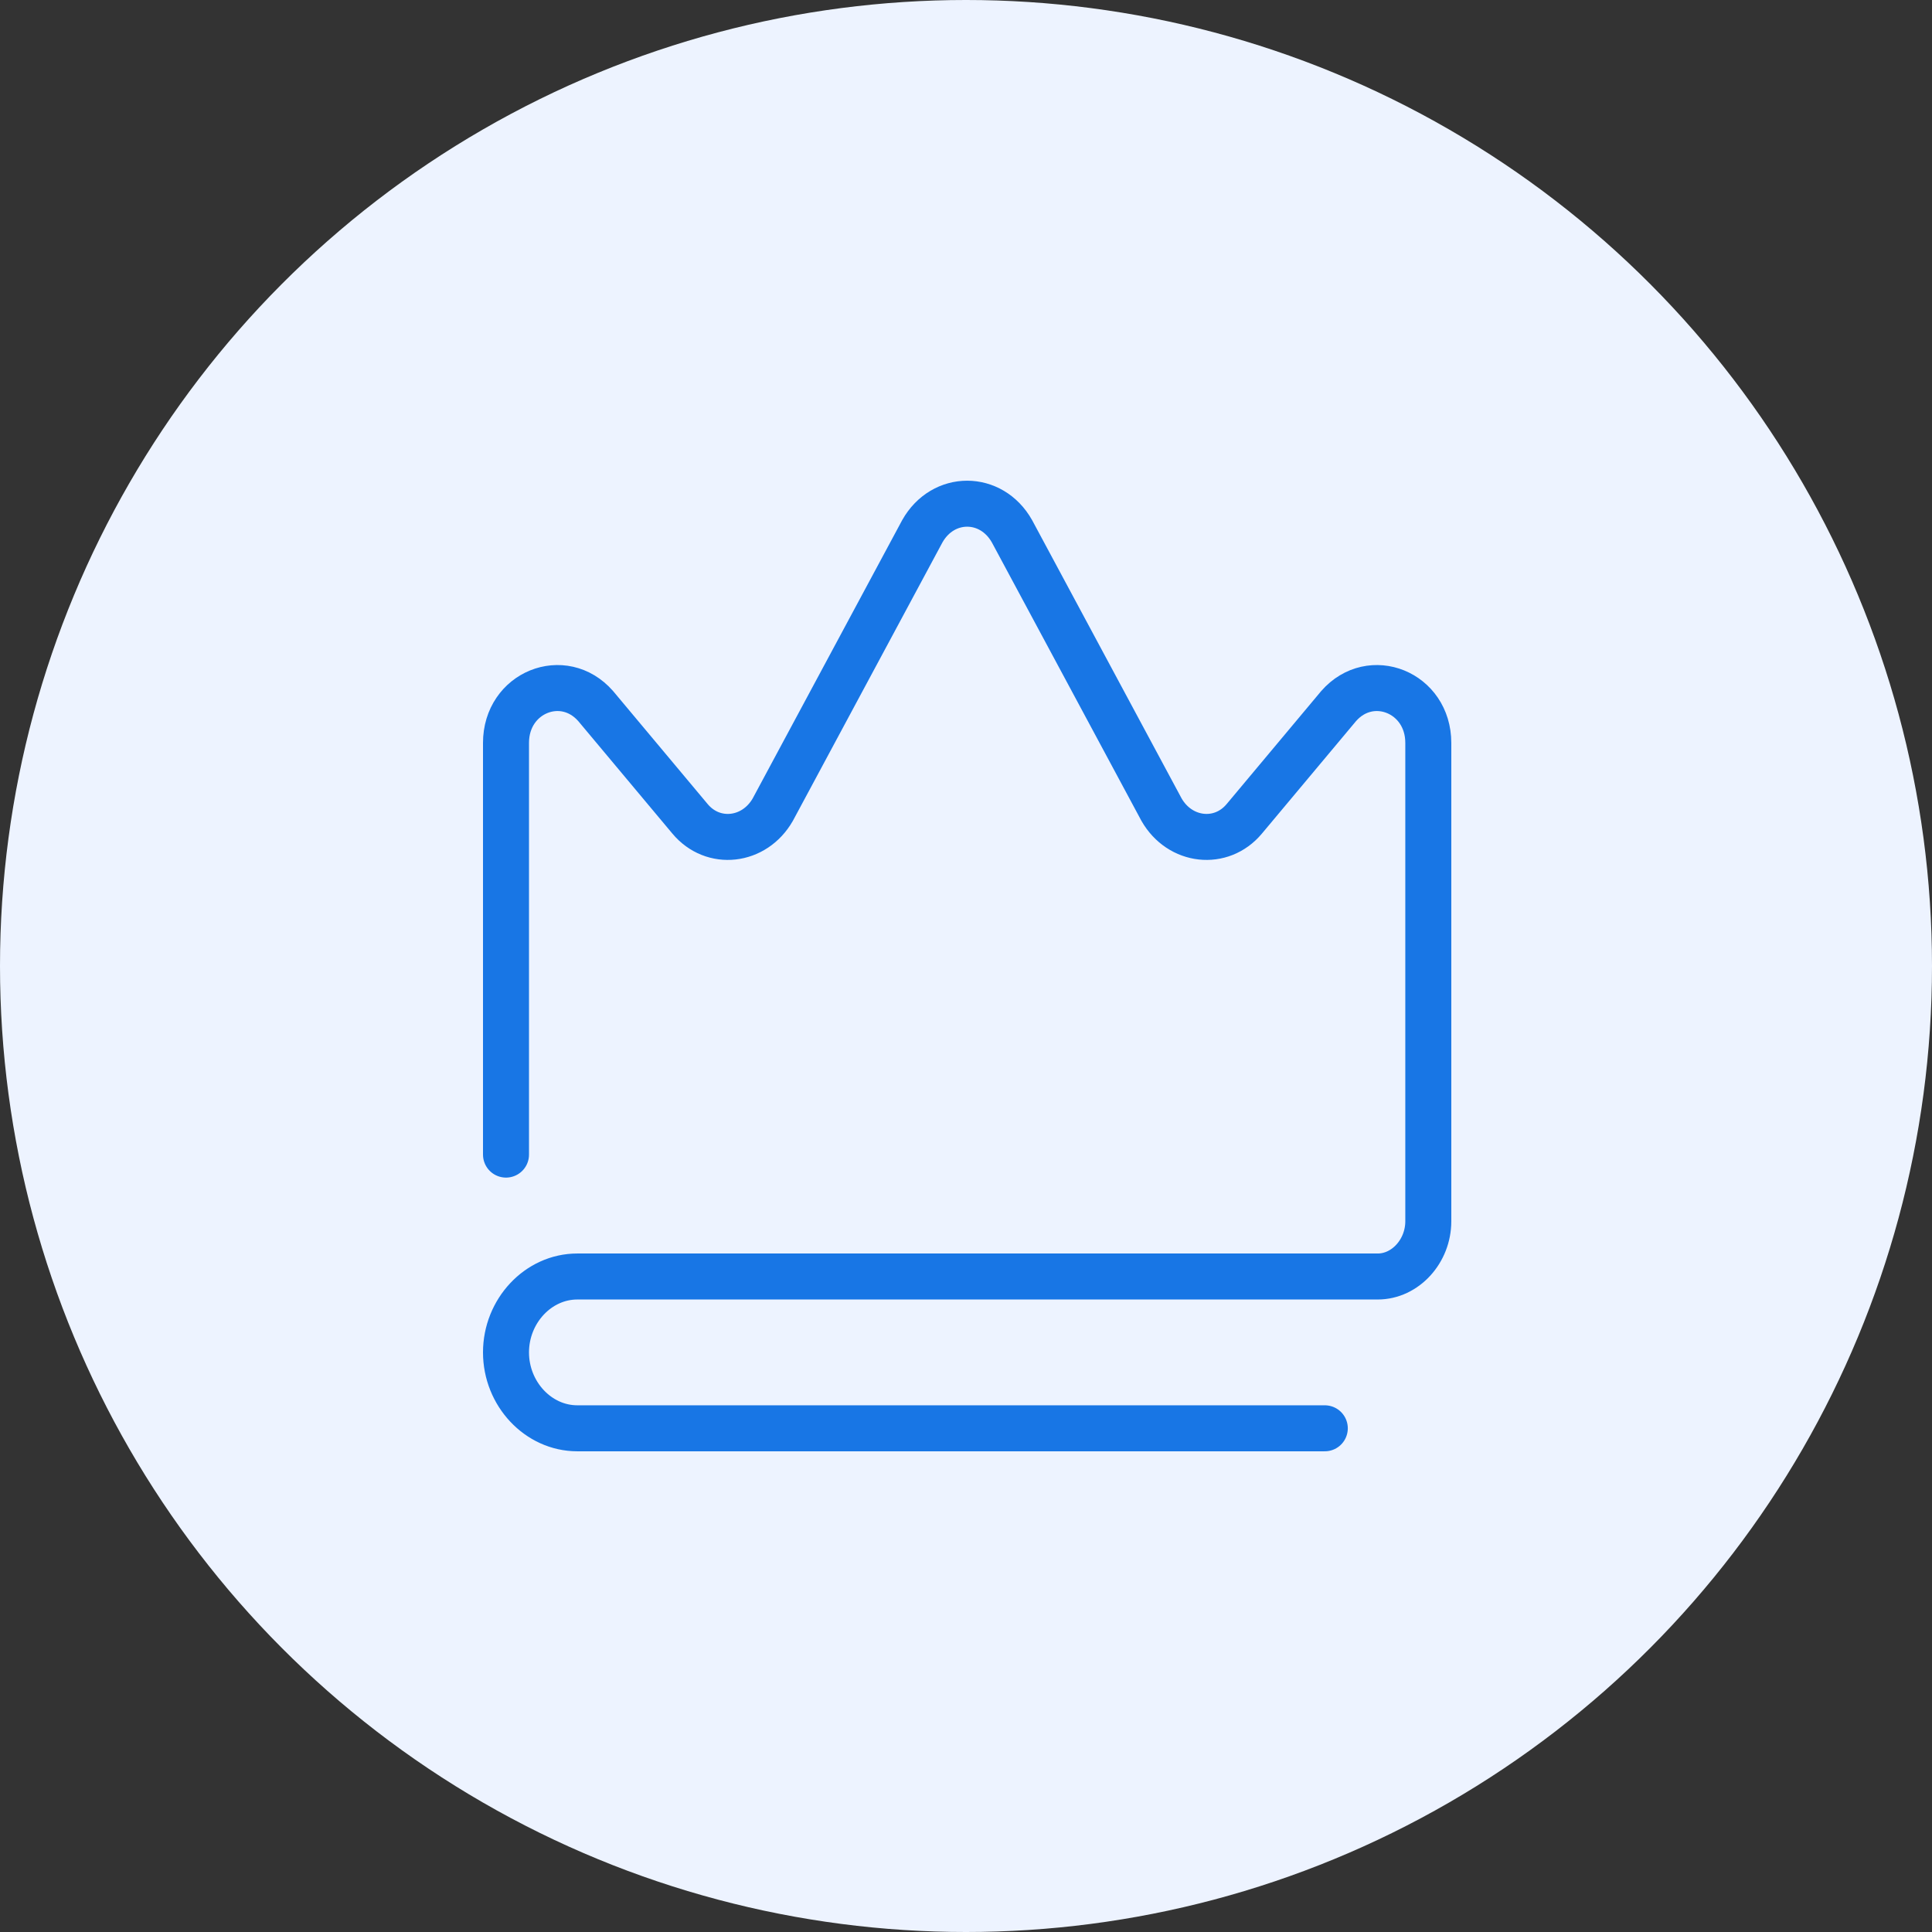
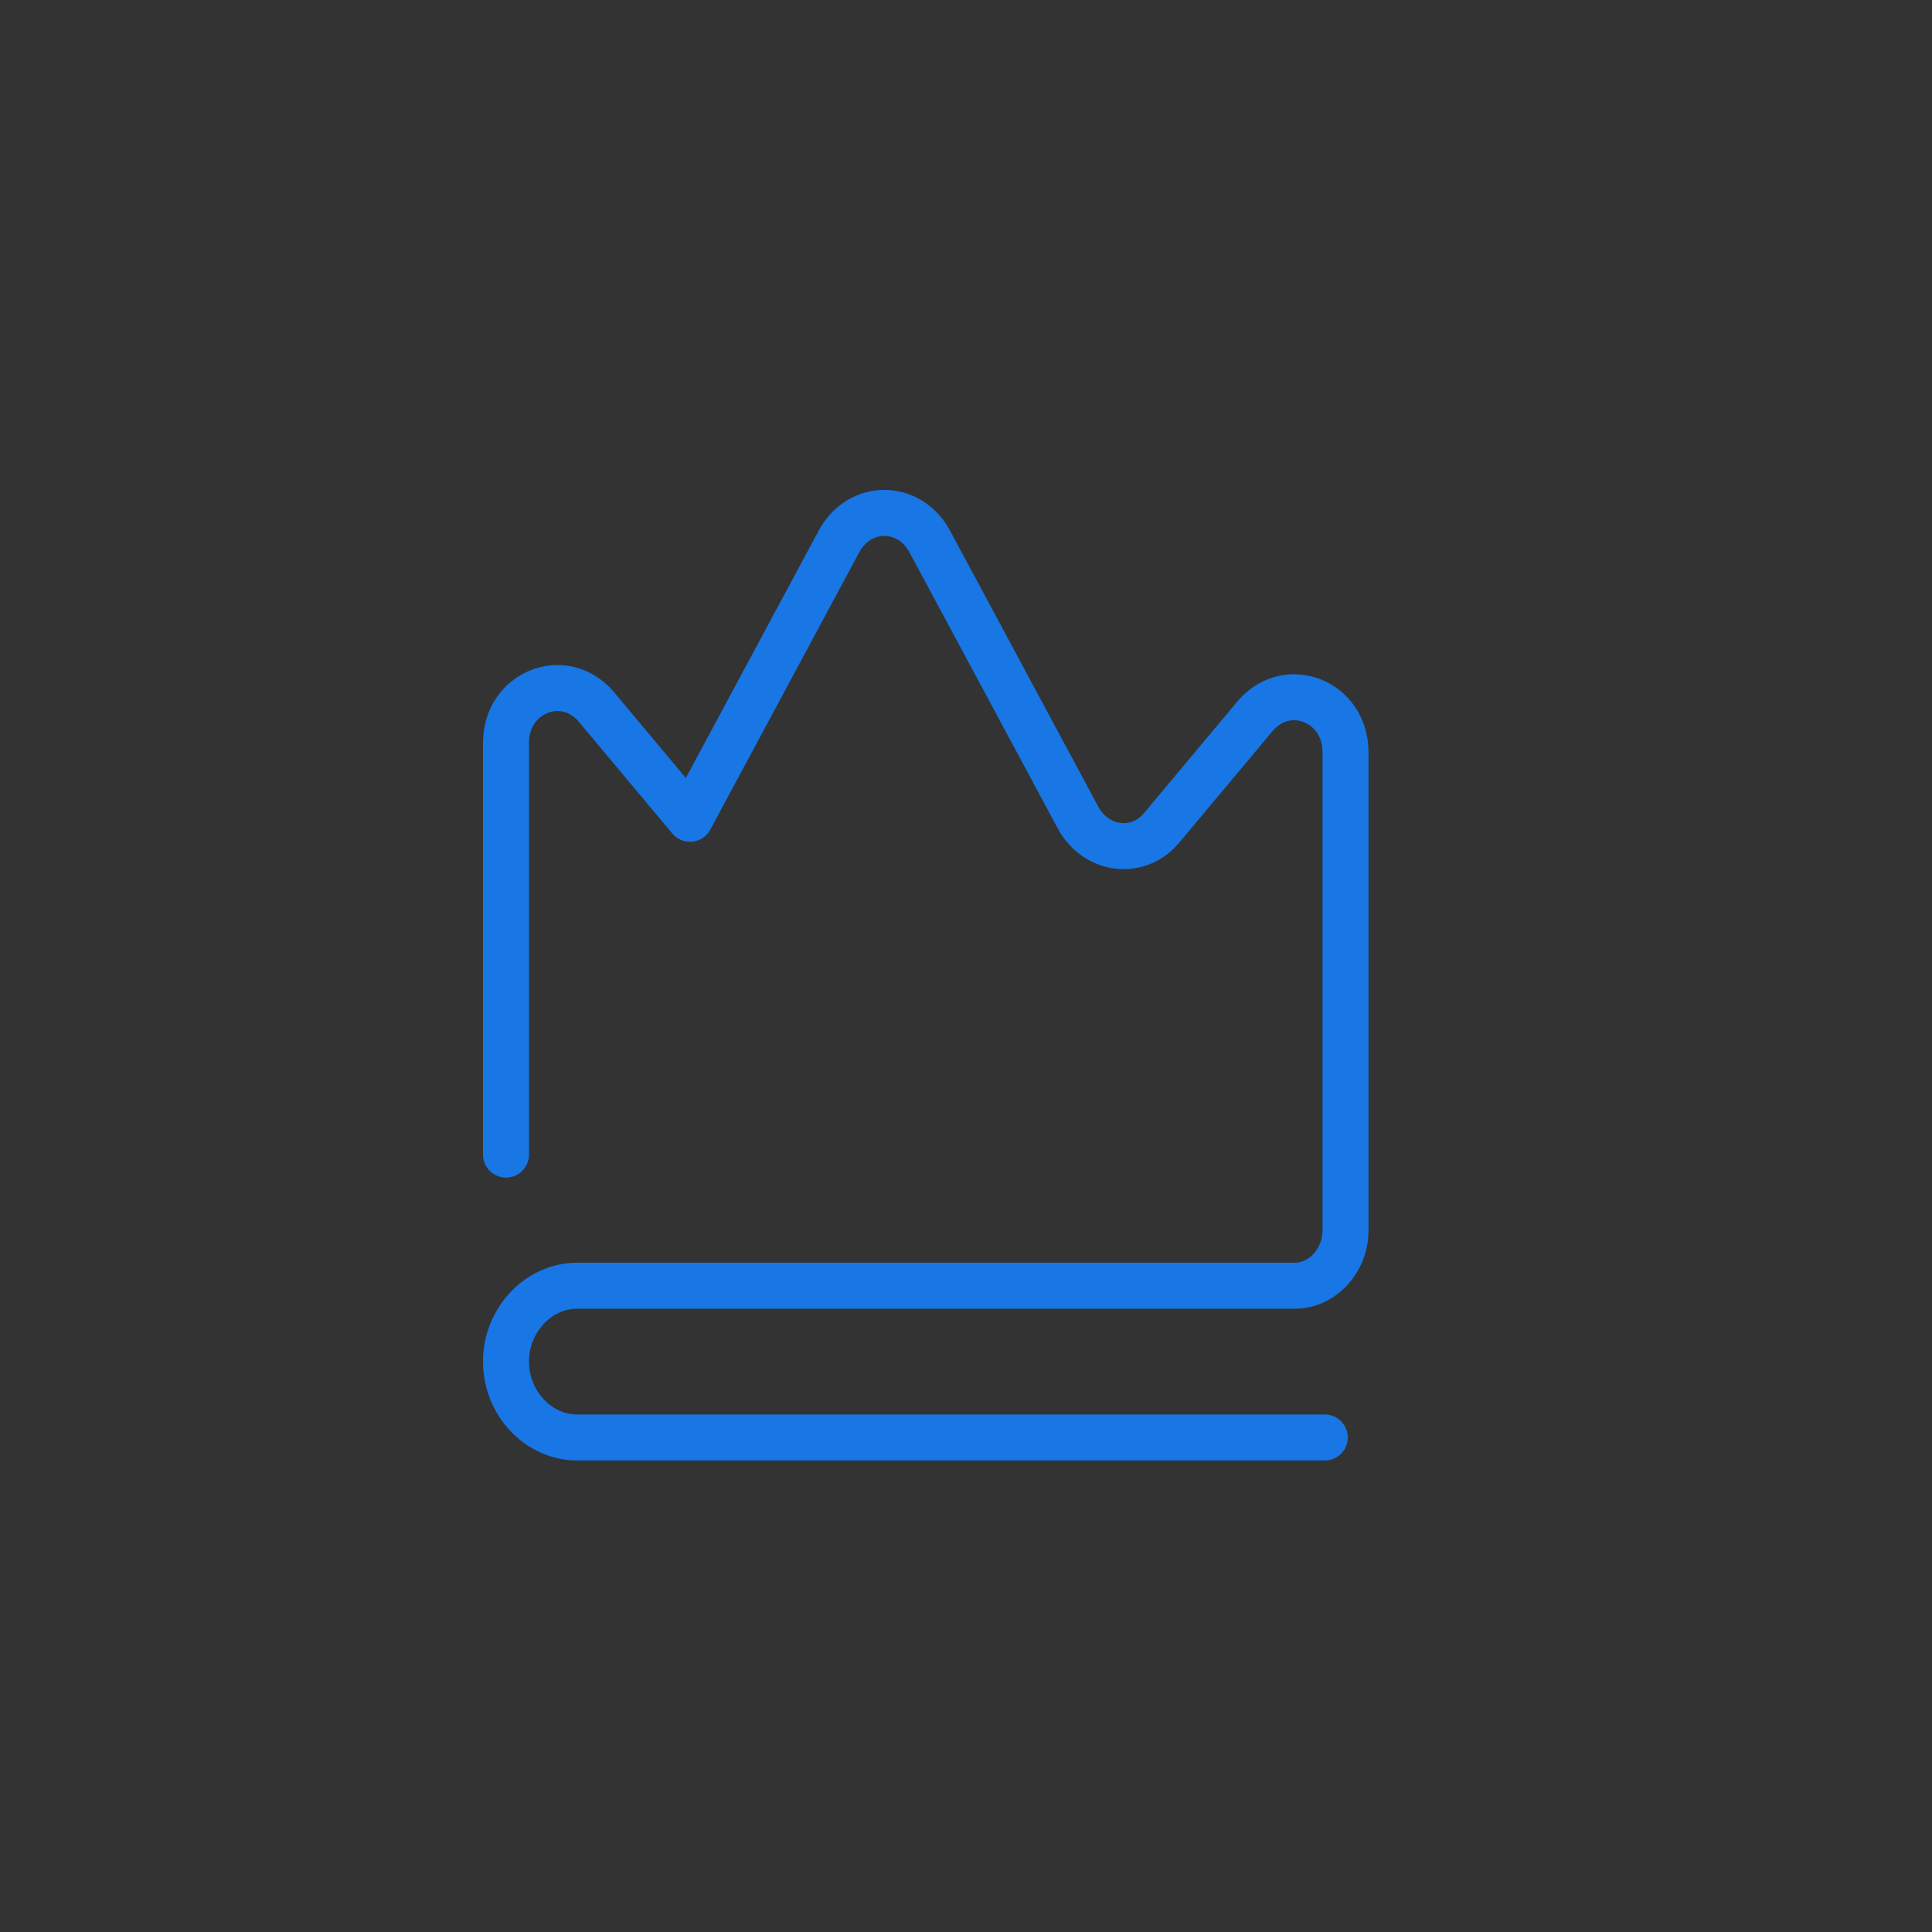
<svg xmlns="http://www.w3.org/2000/svg" version="1.1" id="Layer_1" x="0px" y="0px" width="84px" height="84px" viewBox="0 0 84 84" style="enable-background:new 0 0 84 84;" xml:space="preserve">
  <rect x="0" y="0" width="84" height="84" fill="#333333" stroke="none" />
  <style type="text/css">
	.st0{fill:#EDF3FF;}
	.st1{fill:none;stroke:#1876E5;stroke-width:2;stroke-linecap:round;stroke-linejoin:round;}
</style>
-   <circle class="st0" cx="42" cy="42" r="42" />
-   <path class="st1" d="M22,50.2V32.3c0-2.2,2.5-3.2,3.9-1.6l4.1,4.9c1,1.2,2.8,1,3.6-0.4l6.5-12.1c0.9-1.6,3-1.6,3.9,0l6.5,12.1  c0.8,1.4,2.6,1.6,3.6,0.4l4.1-4.9c1.4-1.6,3.9-0.6,3.9,1.6v20.8c0,1.3-1,2.4-2.2,2.4H25.1c-1.7,0-3.1,1.5-3.1,3.3s1.4,3.3,3.1,3.3  h32.5" />
+   <path class="st1" d="M22,50.2V32.3c0-2.2,2.5-3.2,3.9-1.6l4.1,4.9l6.5-12.1c0.9-1.6,3-1.6,3.9,0l6.5,12.1  c0.8,1.4,2.6,1.6,3.6,0.4l4.1-4.9c1.4-1.6,3.9-0.6,3.9,1.6v20.8c0,1.3-1,2.4-2.2,2.4H25.1c-1.7,0-3.1,1.5-3.1,3.3s1.4,3.3,3.1,3.3  h32.5" />
</svg>